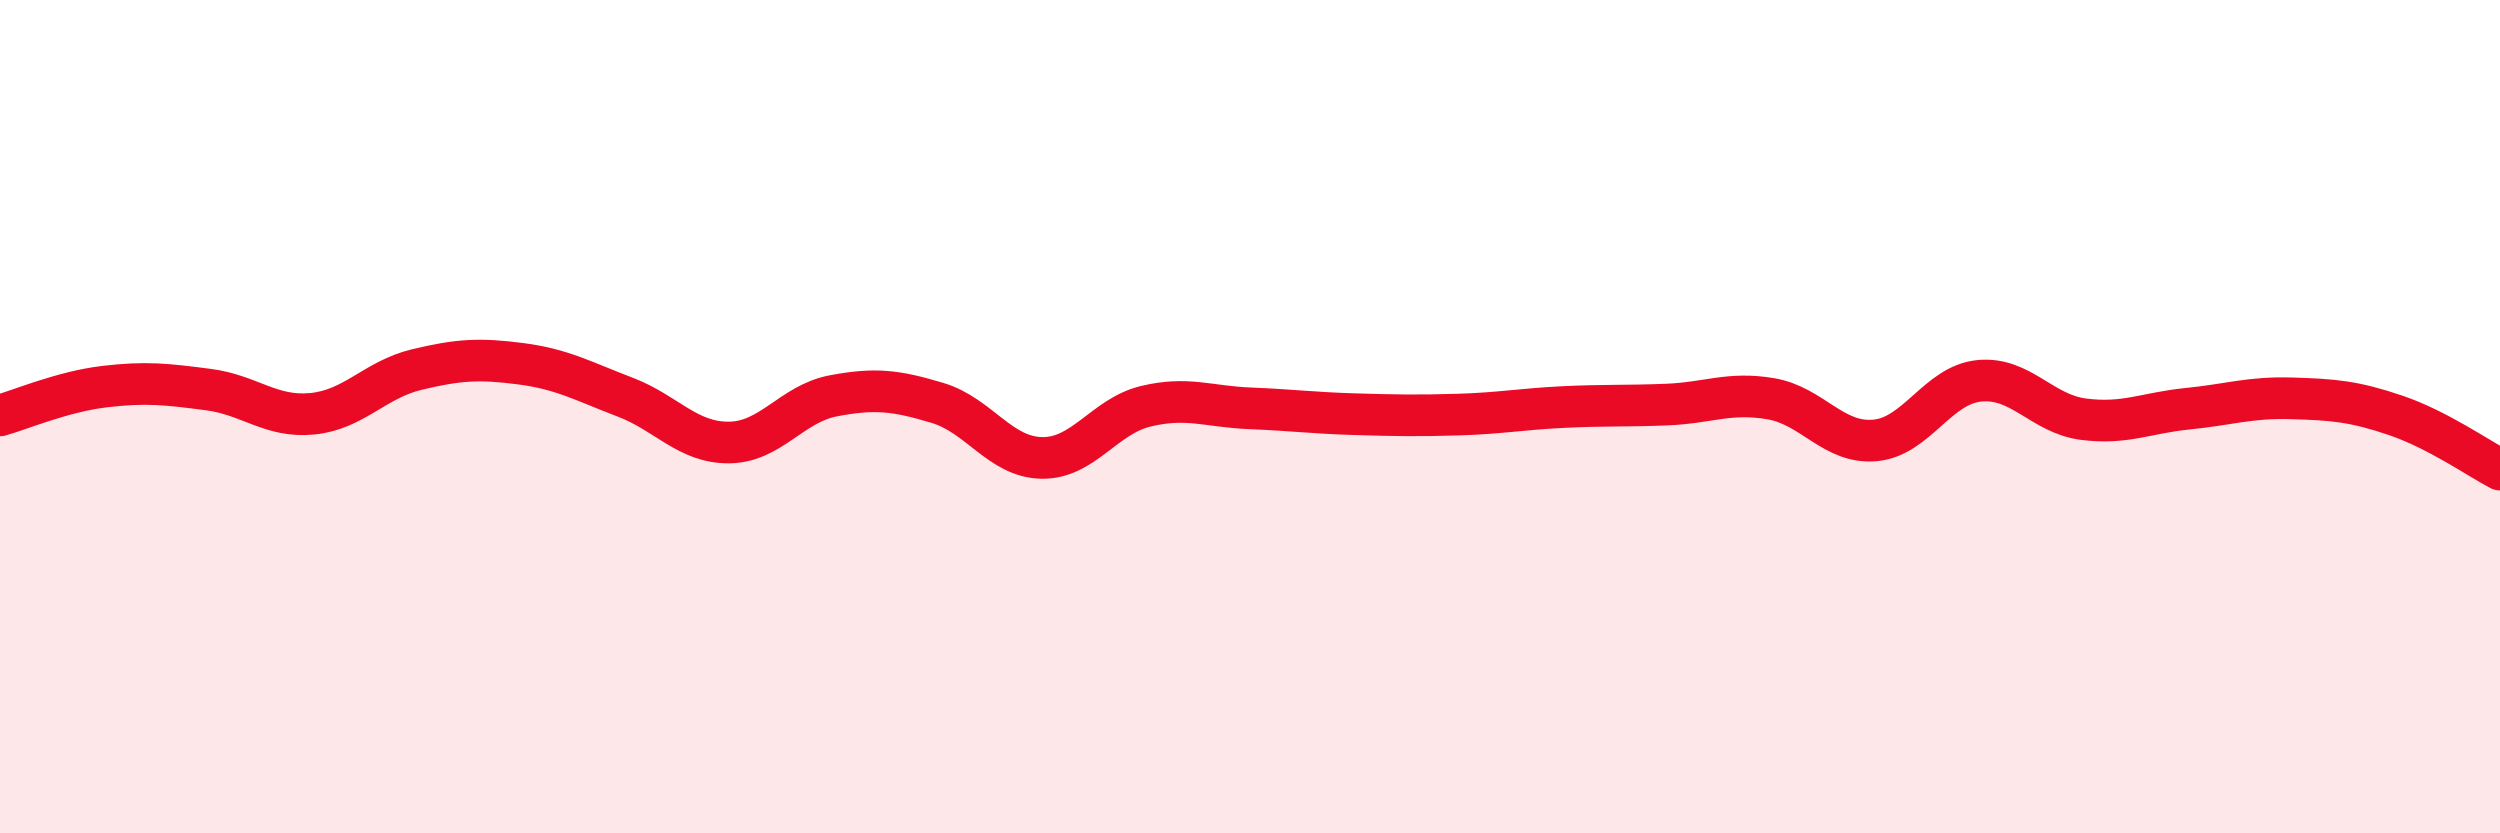
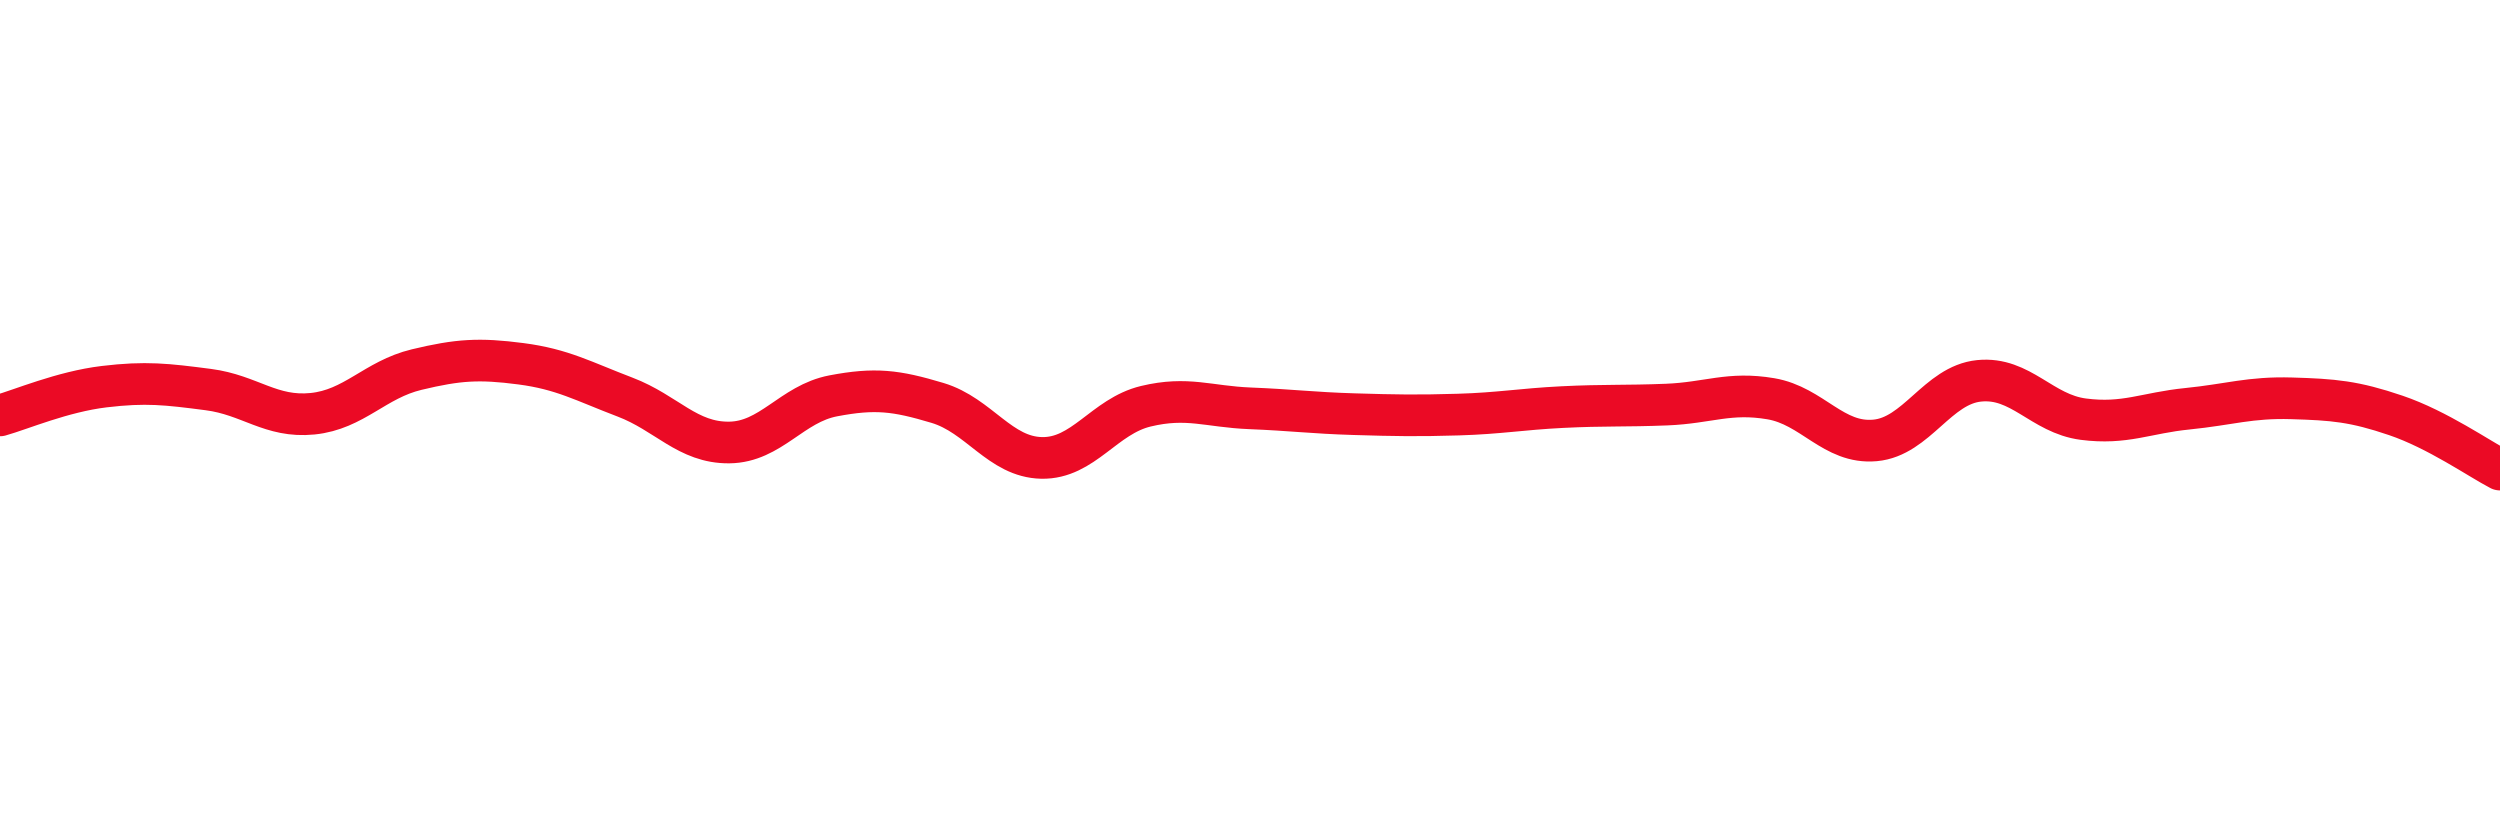
<svg xmlns="http://www.w3.org/2000/svg" width="60" height="20" viewBox="0 0 60 20">
-   <path d="M 0,9.97 C 0.5,9.83 1.5,9.4 2.5,9.28 C 3.5,9.16 4,9.22 5,9.35 C 6,9.48 6.5,10.03 7.5,9.93 C 8.5,9.83 9,9.11 10,8.87 C 11,8.63 11.5,8.6 12.5,8.73 C 13.5,8.86 14,9.15 15,9.53 C 16,9.91 16.5,10.63 17.5,10.62 C 18.5,10.61 19,9.69 20,9.5 C 21,9.31 21.5,9.37 22.5,9.67 C 23.5,9.97 24,10.97 25,10.99 C 26,11.01 26.5,9.99 27.5,9.75 C 28.5,9.51 29,9.76 30,9.8 C 31,9.84 31.5,9.91 32.5,9.94 C 33.5,9.97 34,9.98 35,9.95 C 36,9.92 36.5,9.82 37.5,9.77 C 38.5,9.72 39,9.75 40,9.71 C 41,9.67 41.5,9.4 42.5,9.57 C 43.5,9.74 44,10.66 45,10.57 C 46,10.48 46.5,9.24 47.5,9.14 C 48.5,9.04 49,9.93 50,10.06 C 51,10.19 51.5,9.91 52.5,9.81 C 53.5,9.71 54,9.53 55,9.56 C 56,9.59 56.5,9.63 57.5,9.97 C 58.5,10.31 59.5,11.01 60,11.27L60 20L0 20Z" fill="#EB0A25" opacity="0.1" stroke-linecap="round" stroke-linejoin="round" />
  <path d="M 0,9.97 C 0.5,9.83 1.5,9.4 2.5,9.28 C 3.5,9.16 4,9.22 5,9.35 C 6,9.48 6.5,10.03 7.5,9.93 C 8.5,9.83 9,9.11 10,8.87 C 11,8.63 11.5,8.6 12.5,8.73 C 13.5,8.86 14,9.15 15,9.53 C 16,9.91 16.5,10.63 17.5,10.62 C 18.5,10.61 19,9.69 20,9.5 C 21,9.31 21.5,9.37 22.5,9.67 C 23.5,9.97 24,10.97 25,10.99 C 26,11.01 26.5,9.99 27.5,9.75 C 28.5,9.51 29,9.76 30,9.8 C 31,9.84 31.5,9.91 32.5,9.94 C 33.5,9.97 34,9.98 35,9.95 C 36,9.92 36.5,9.82 37.5,9.77 C 38.5,9.72 39,9.75 40,9.71 C 41,9.67 41.5,9.4 42.5,9.57 C 43.5,9.74 44,10.66 45,10.57 C 46,10.48 46.5,9.24 47.5,9.14 C 48.5,9.04 49,9.93 50,10.06 C 51,10.19 51.5,9.91 52.5,9.81 C 53.5,9.71 54,9.53 55,9.56 C 56,9.59 56.5,9.63 57.5,9.97 C 58.5,10.31 59.5,11.01 60,11.27" stroke="#EB0A25" stroke-width="1" fill="none" stroke-linecap="round" stroke-linejoin="round" />
</svg>